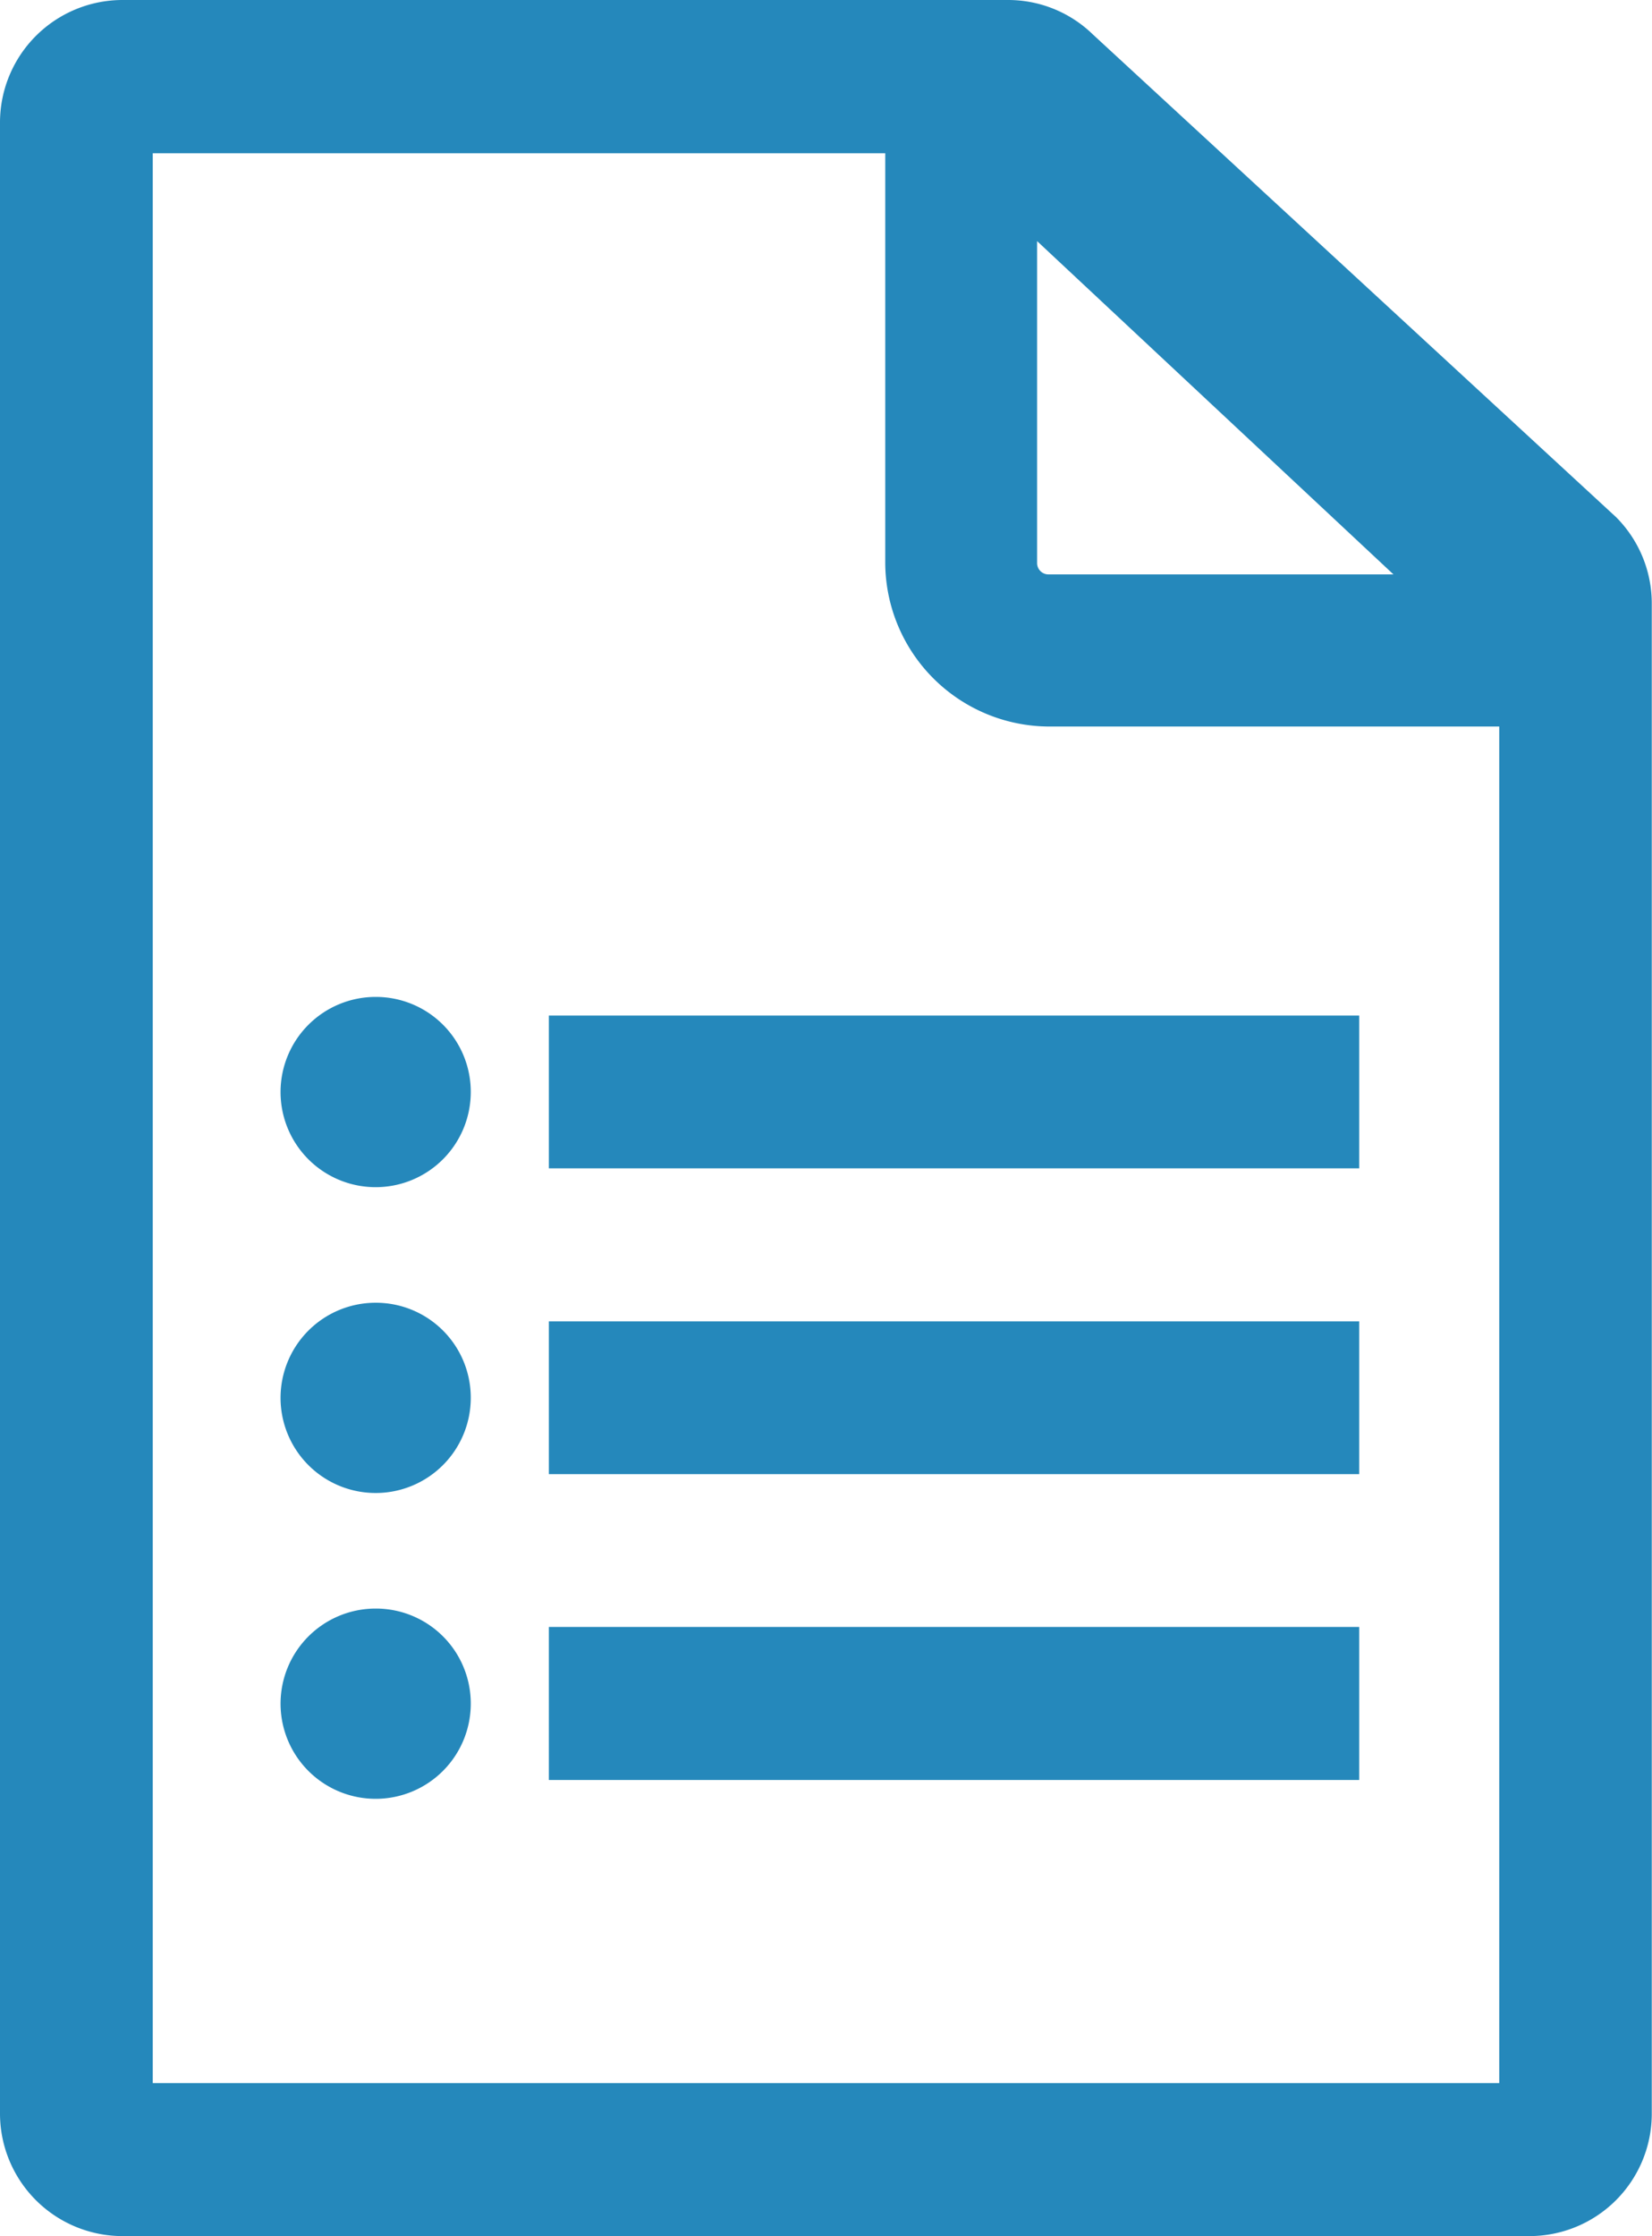
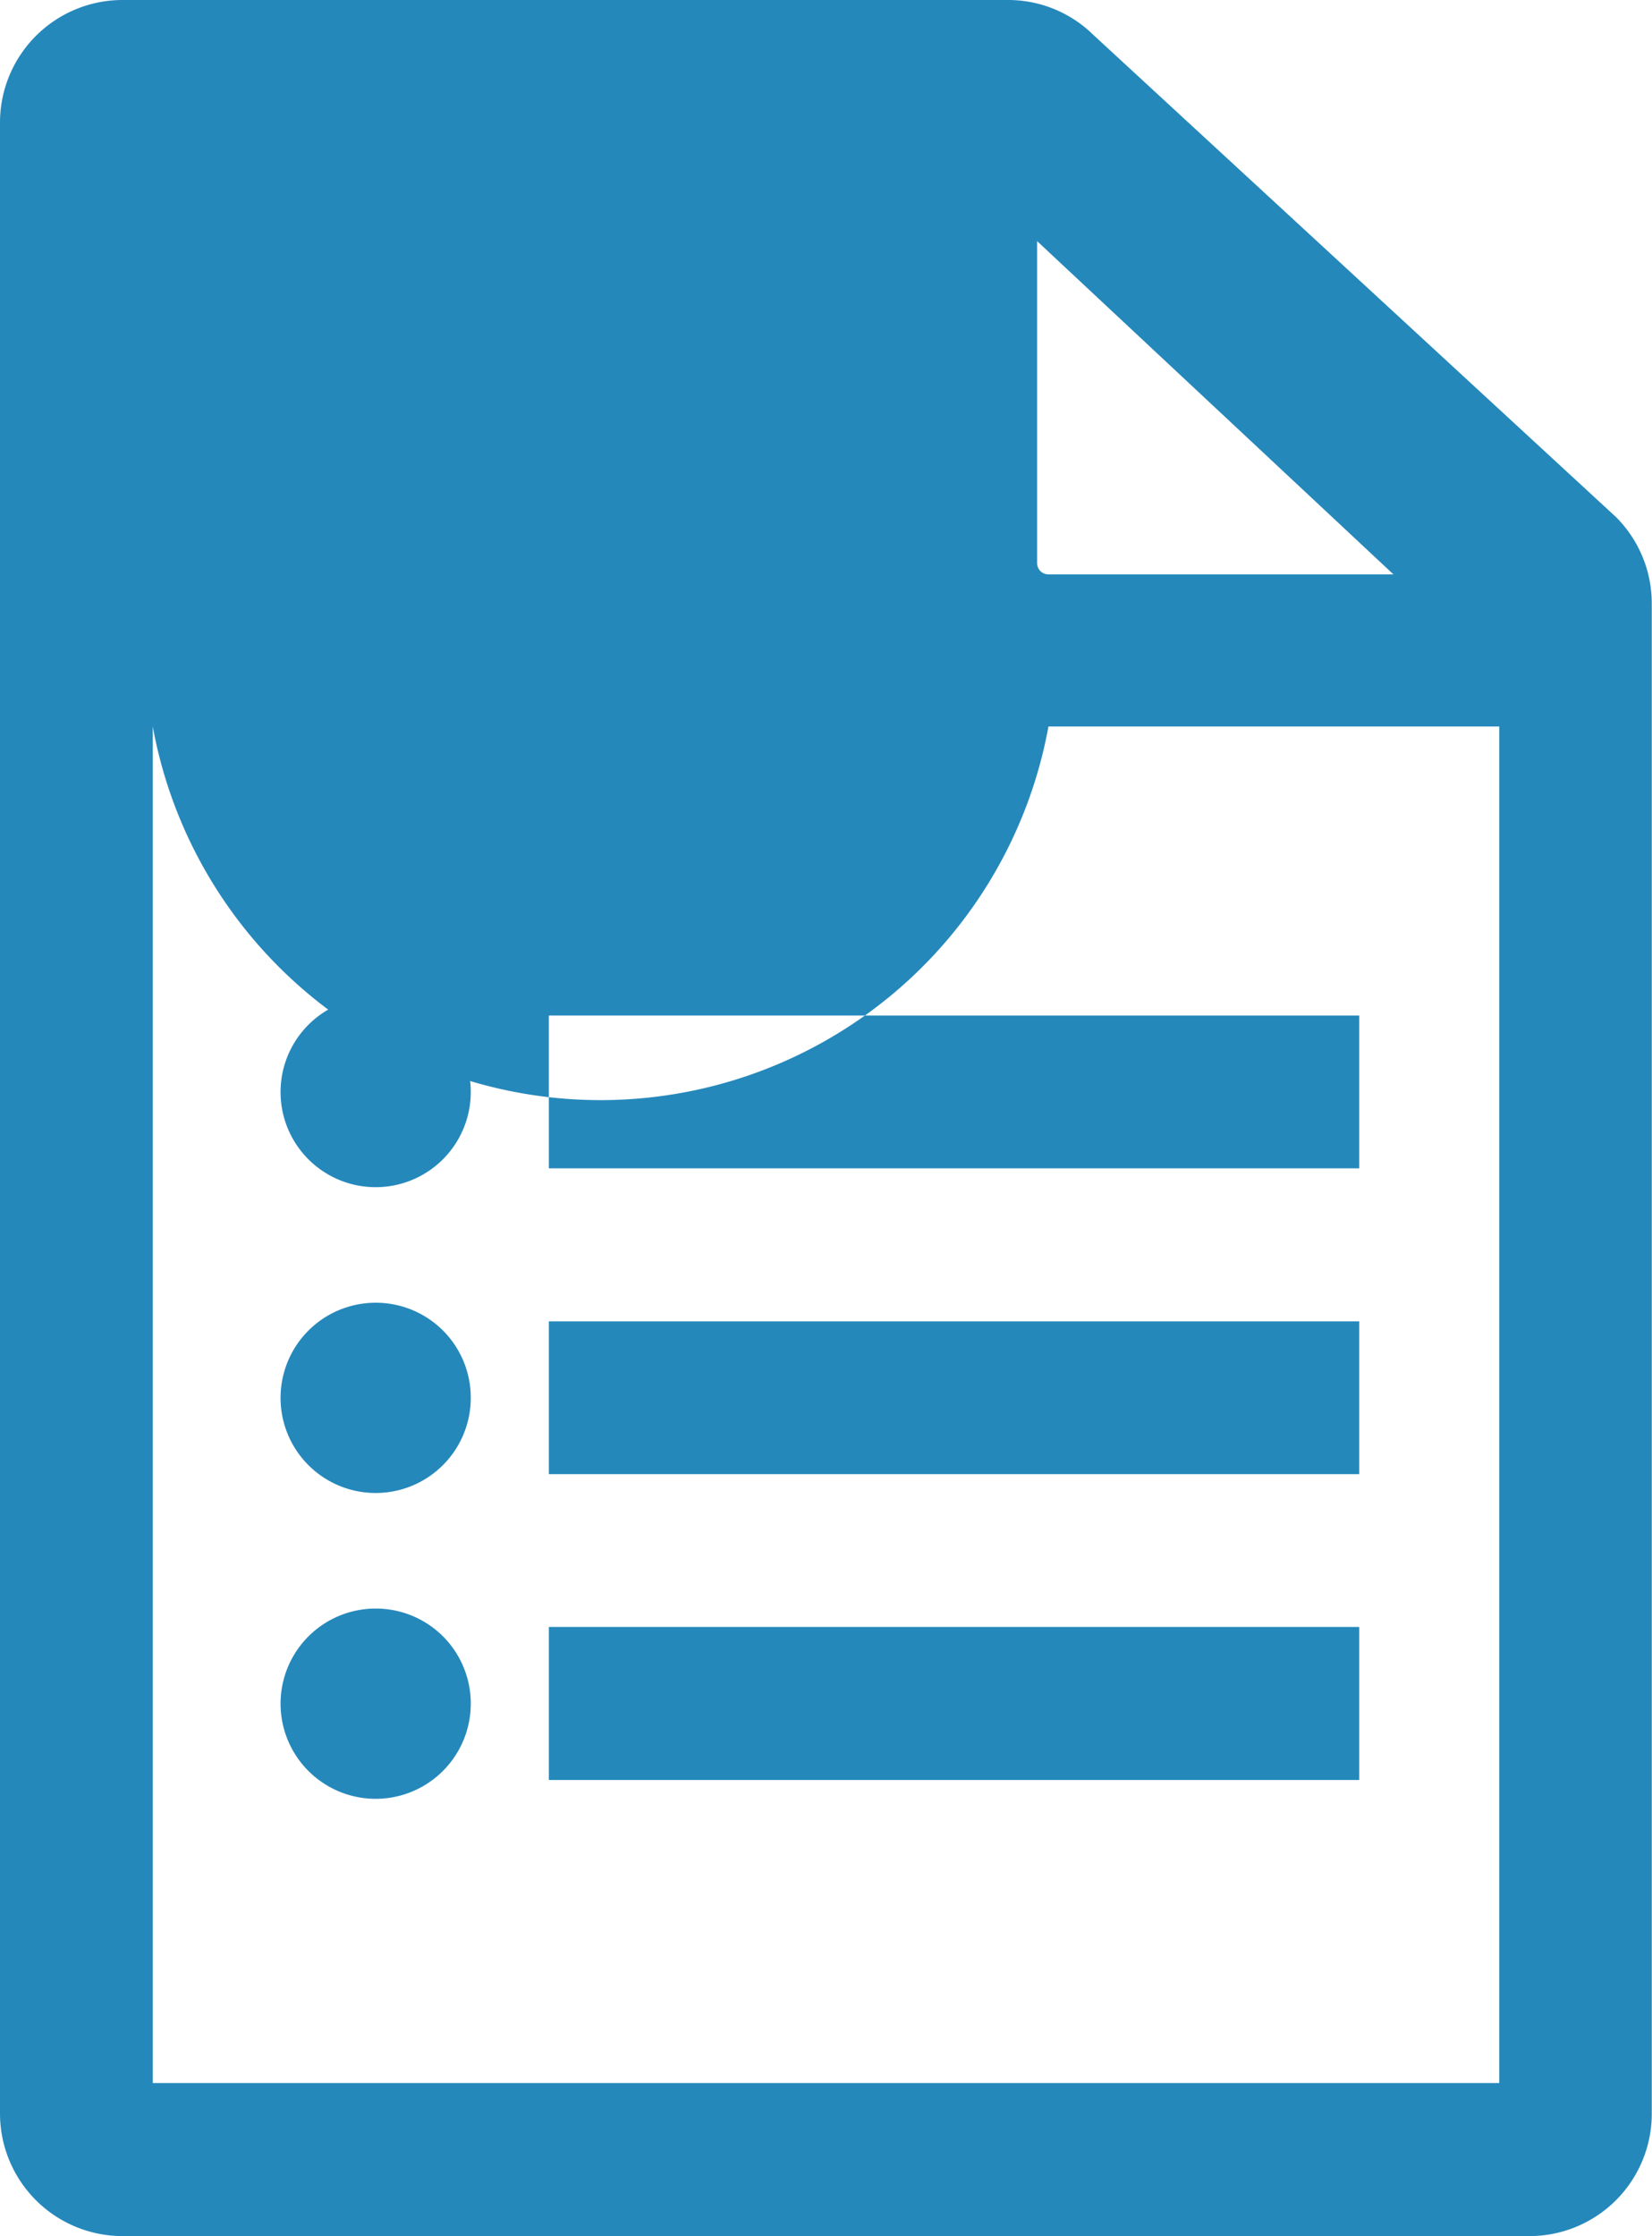
<svg xmlns="http://www.w3.org/2000/svg" width="72.78" height="98.49" viewBox="0 0 72.78 98.49">
  <defs>
    <style>.cls-1{fill:#2588bb;}</style>
  </defs>
  <g id="レイヤー_2" data-name="レイヤー 2">
    <g id="レイヤー_1-2" data-name="レイヤー 1">
-       <path class="cls-1" d="M44.4,0h-39A5.4,5.4,0,0,0,0,5.39V93.1a5.4,5.4,0,0,0,5.39,5.39h62a5.39,5.39,0,0,0,5.38-5.39V26.59a5.38,5.38,0,0,0-1.57-3.81L48.15,1.52A5.35,5.35,0,0,0,44.4,0ZM66.05,91.75H6.73v-85H39V24.8A7.24,7.24,0,0,0,46.19,32H66.05ZM46.19,25.3a.5.5,0,0,1-.5-.5V10.62L61.39,25.3ZM16.55,43.91a4.19,4.19,0,1,0,4.19,4.18A4.18,4.18,0,0,0,16.55,43.91Zm7.63.82h35.7v6.73H24.18ZM16.55,57.38a4.19,4.19,0,1,0,4.19,4.18A4.18,4.18,0,0,0,16.55,57.38Zm7.63.82h35.7v6.73H24.18ZM16.55,70.85A4.19,4.19,0,1,0,20.74,75,4.18,4.18,0,0,0,16.55,70.85Zm7.63.81h35.7V78.4H24.18Z" />
+       <path class="cls-1" d="M44.4,0h-39A5.4,5.4,0,0,0,0,5.39V93.1a5.4,5.4,0,0,0,5.39,5.39h62a5.39,5.39,0,0,0,5.38-5.39V26.59a5.38,5.38,0,0,0-1.57-3.81L48.15,1.52A5.35,5.35,0,0,0,44.4,0ZM66.05,91.75H6.73v-85V24.8A7.24,7.24,0,0,0,46.19,32H66.05ZM46.19,25.3a.5.5,0,0,1-.5-.5V10.62L61.39,25.3ZM16.55,43.91a4.19,4.19,0,1,0,4.19,4.18A4.18,4.18,0,0,0,16.55,43.91Zm7.63.82h35.7v6.73H24.18ZM16.55,57.38a4.19,4.19,0,1,0,4.19,4.18A4.18,4.18,0,0,0,16.55,57.38Zm7.63.82h35.7v6.73H24.18ZM16.55,70.85A4.19,4.19,0,1,0,20.74,75,4.18,4.18,0,0,0,16.55,70.85Zm7.63.81h35.7V78.4H24.18Z" />
    </g>
  </g>
</svg>